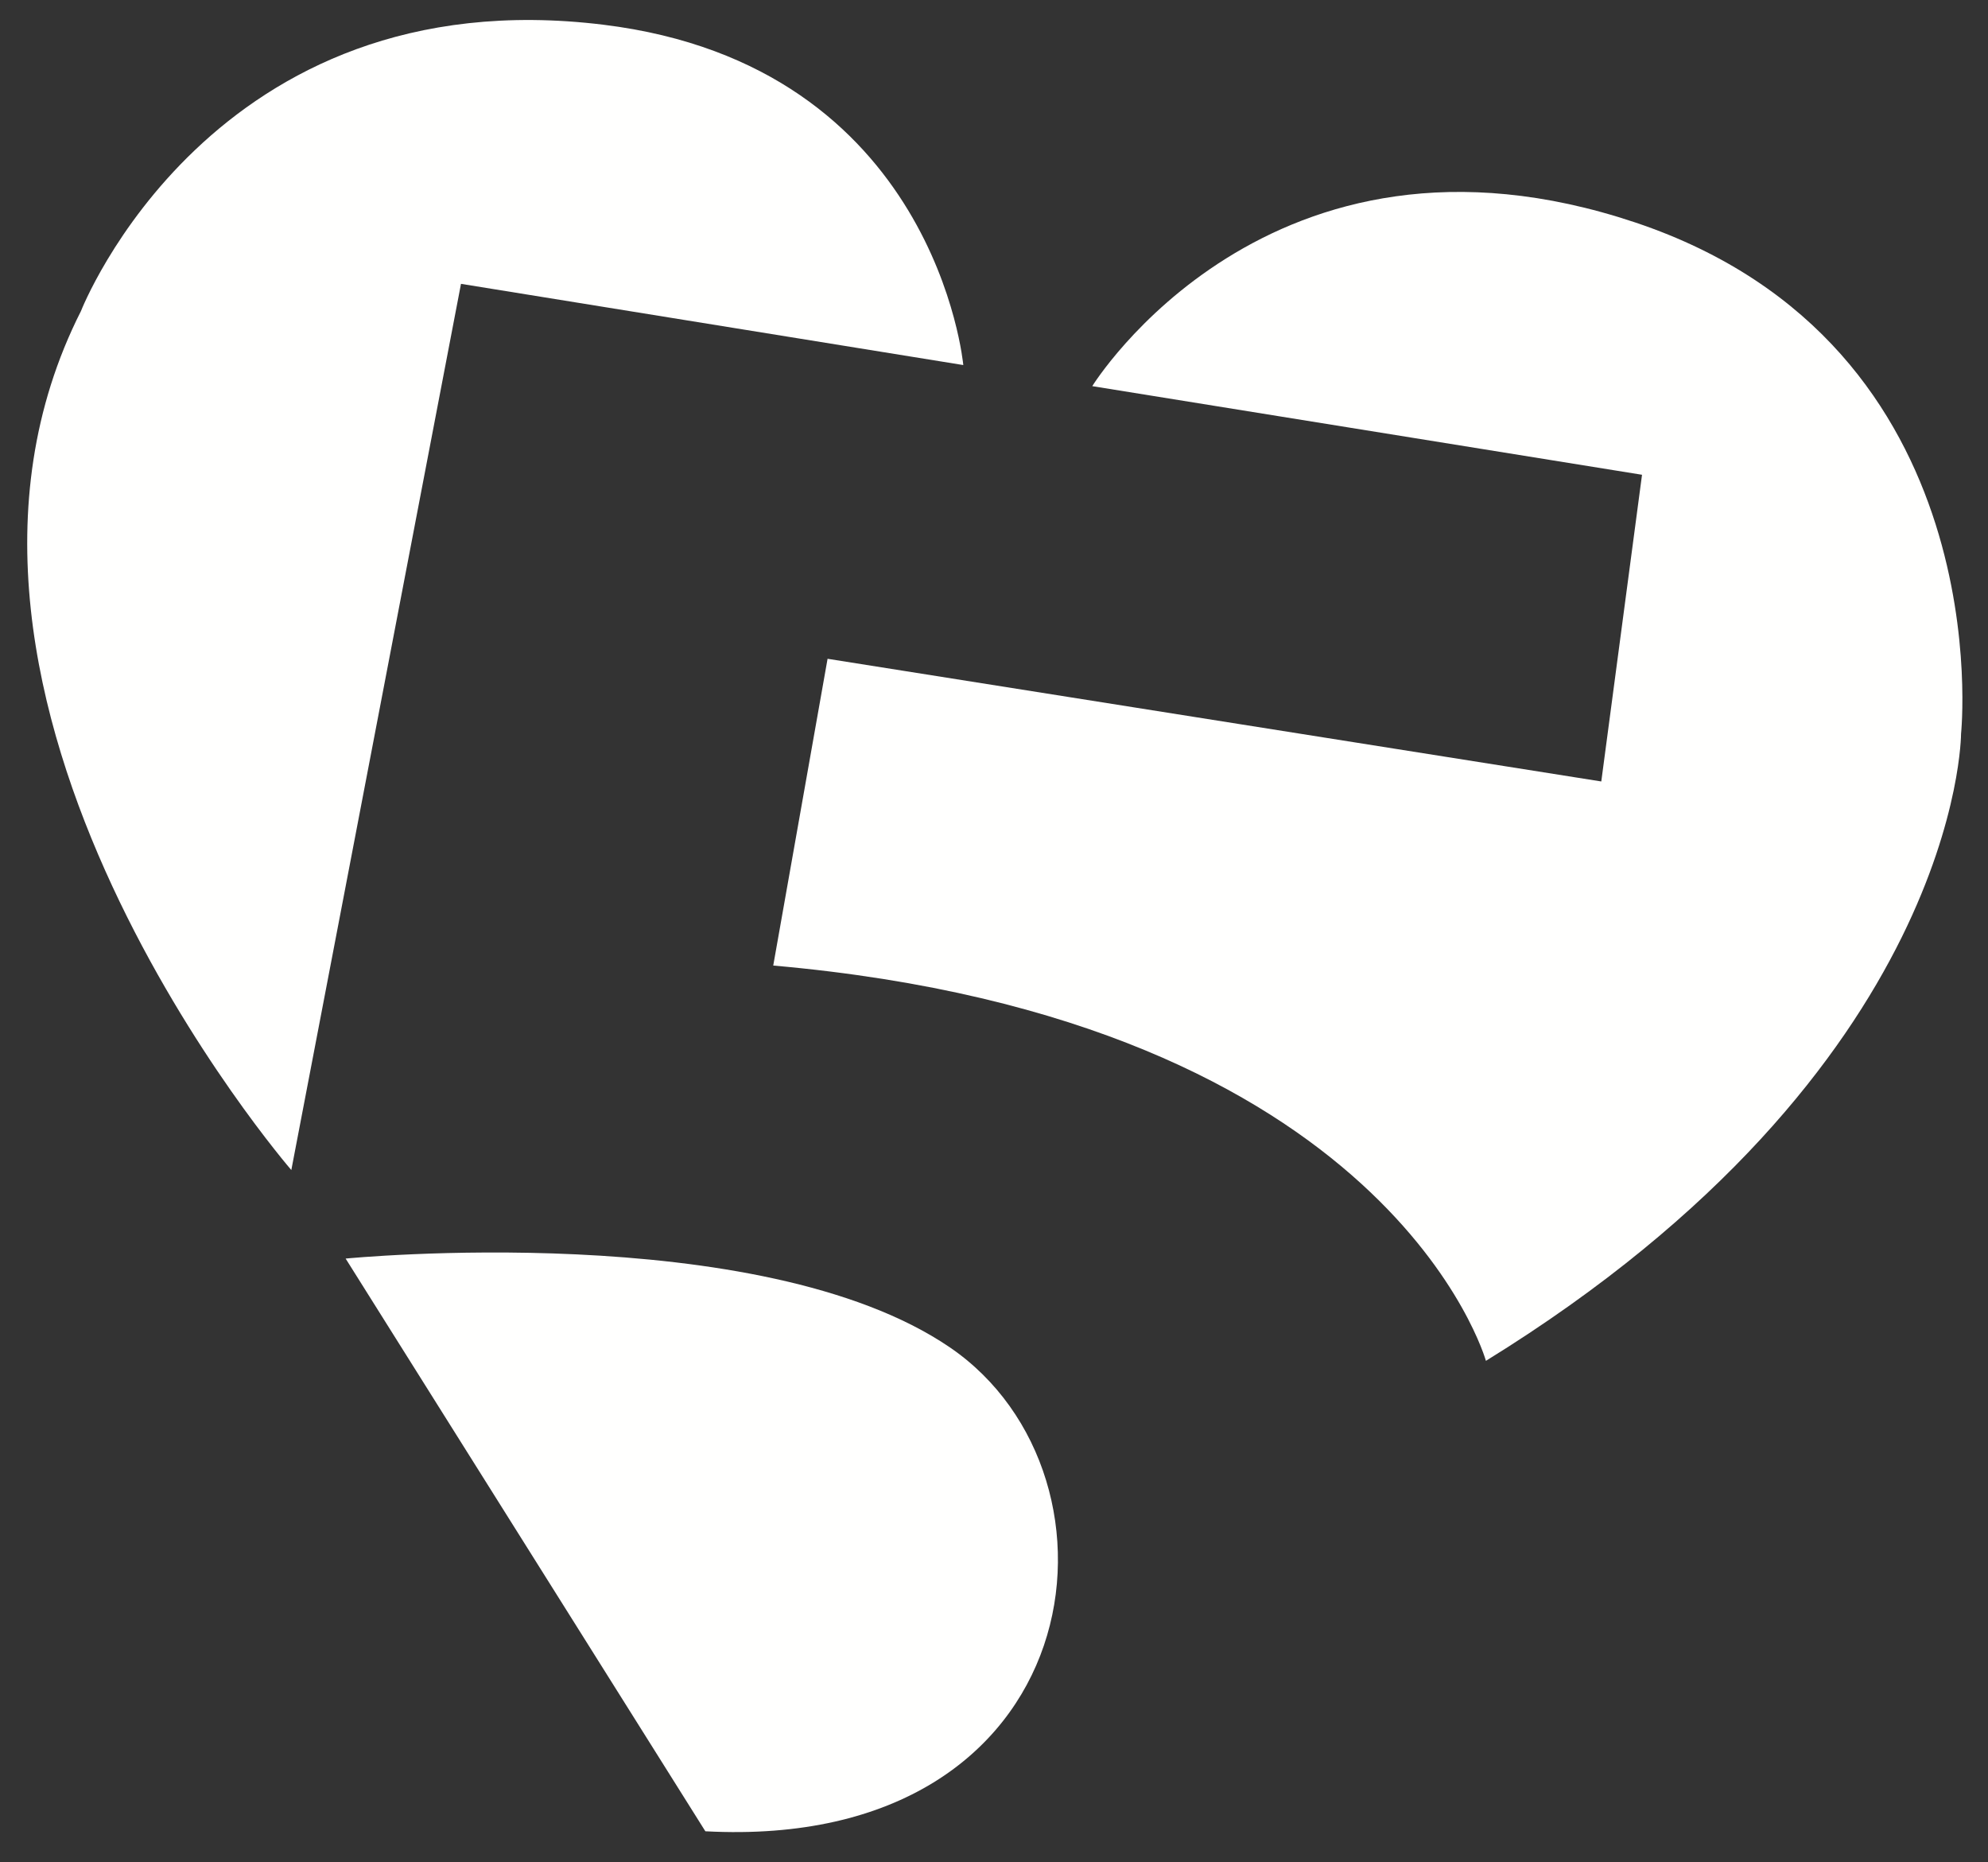
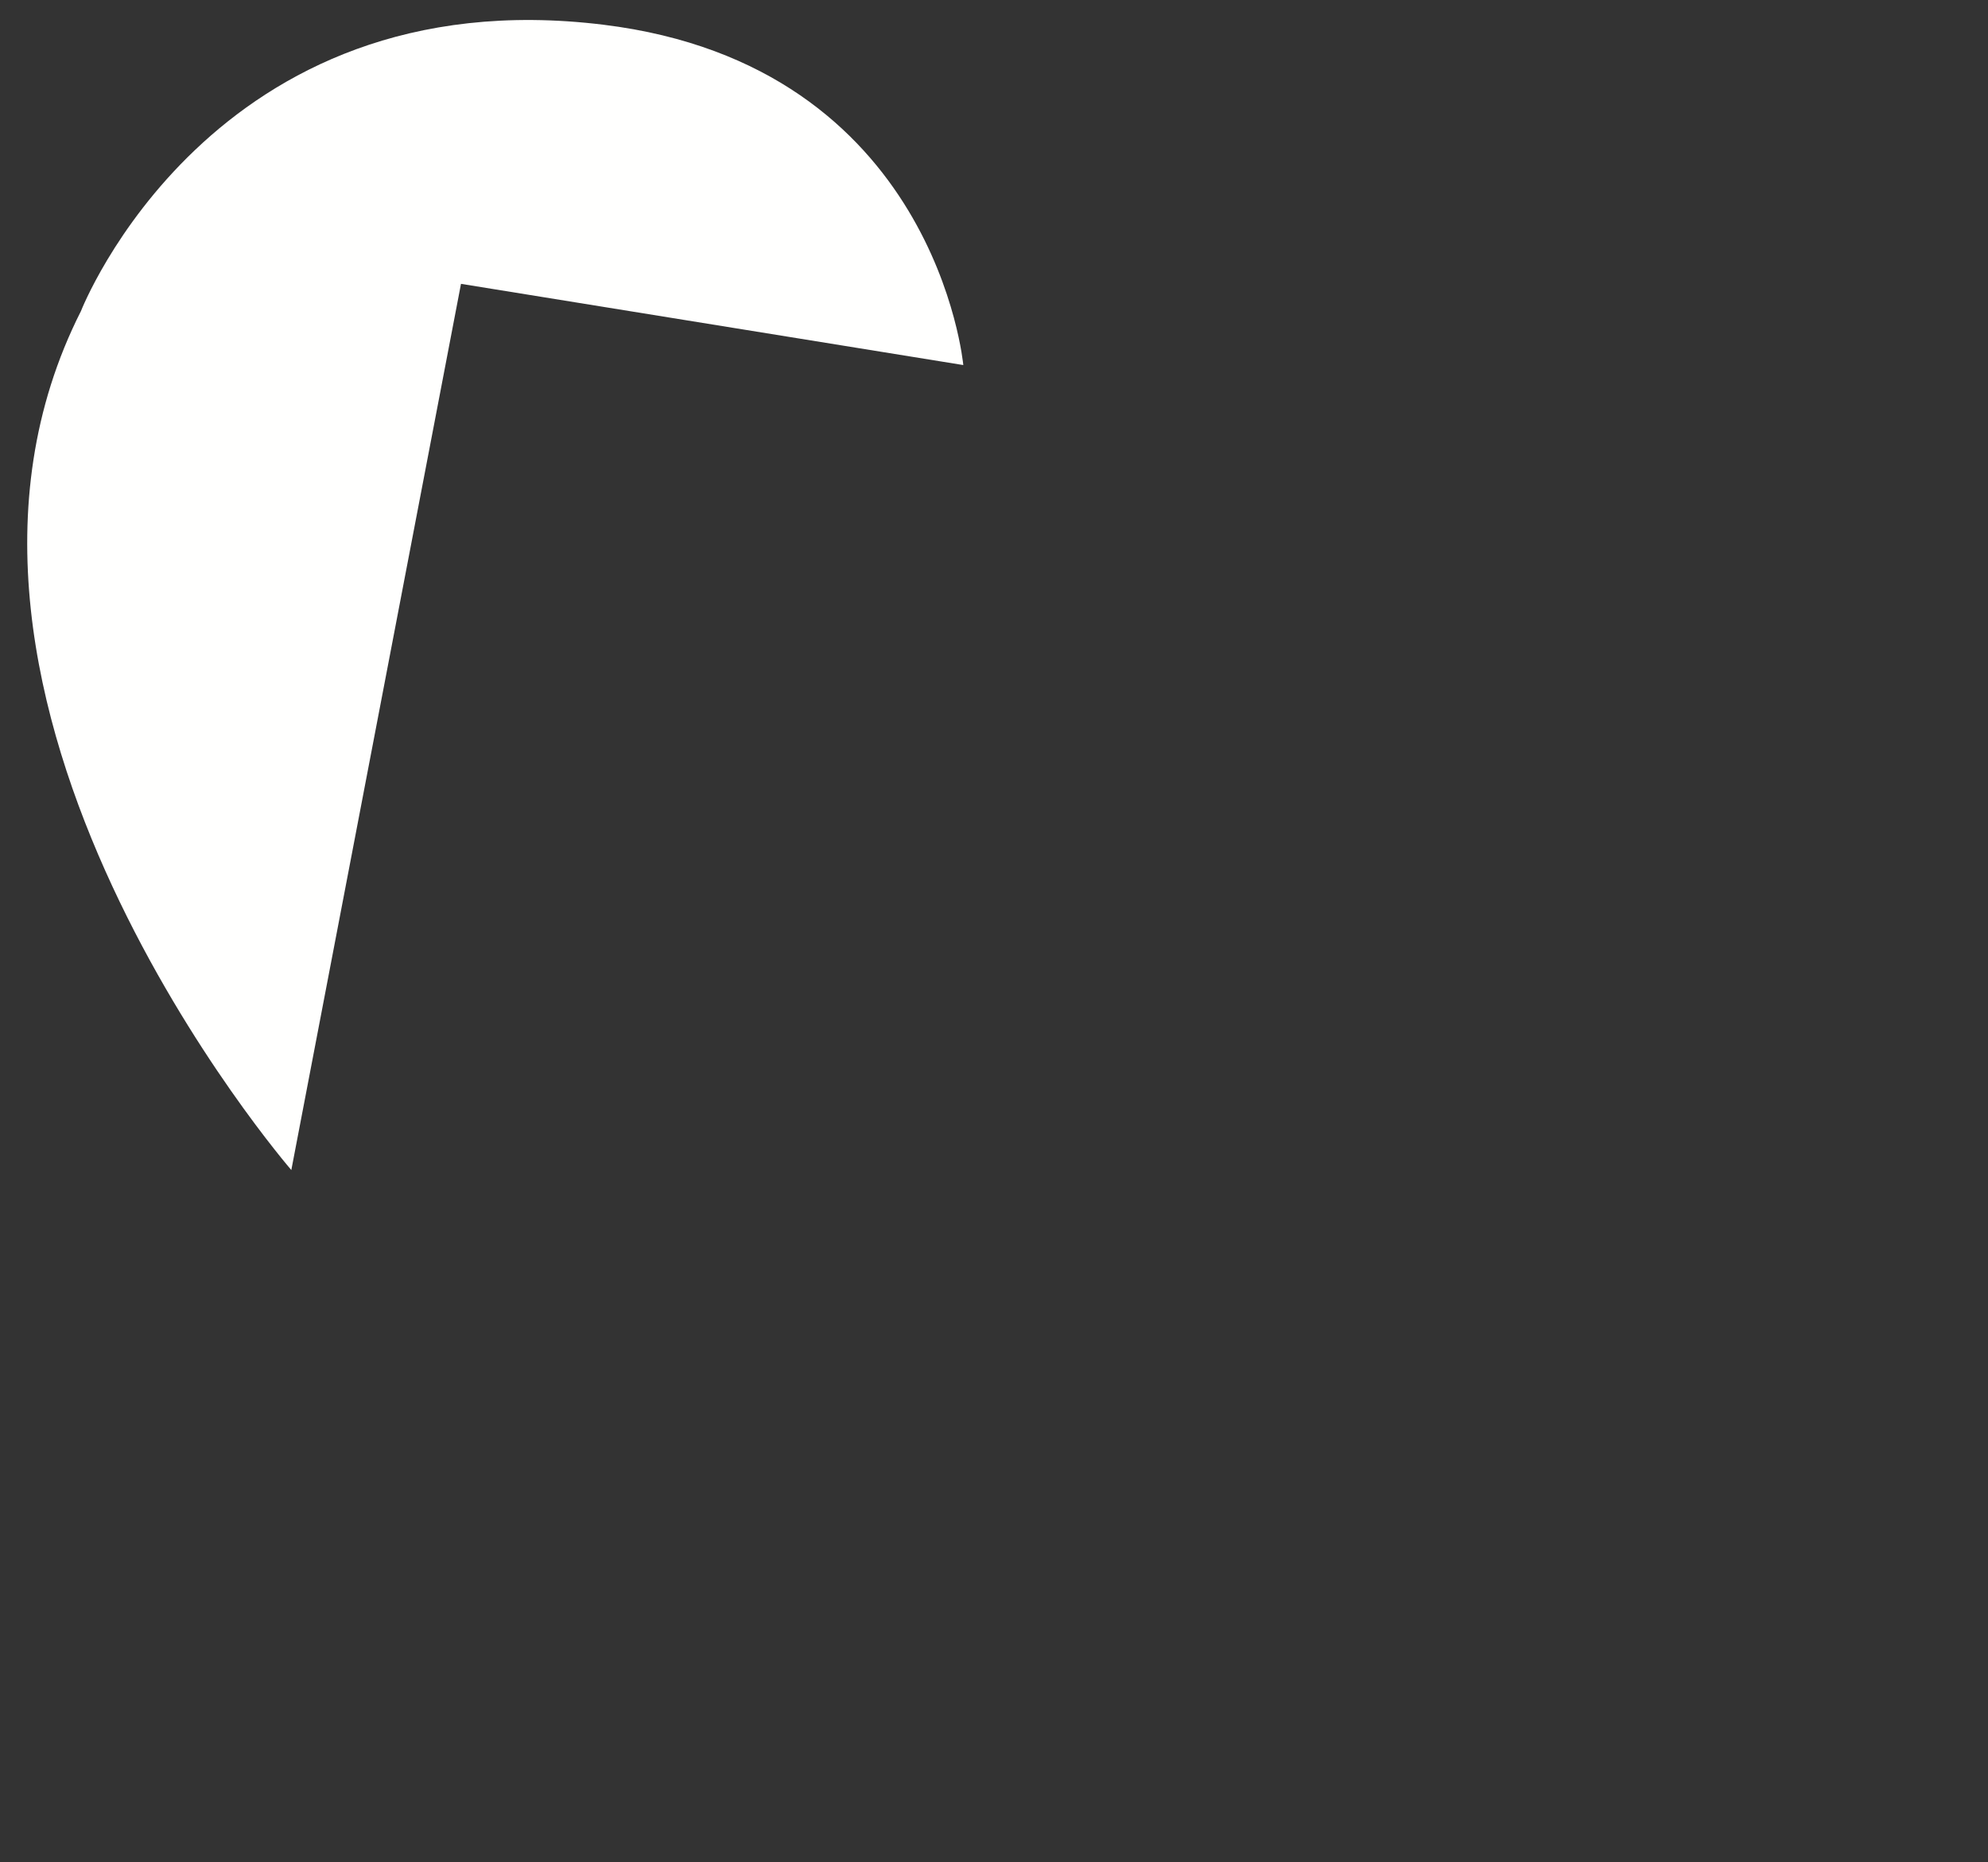
<svg xmlns="http://www.w3.org/2000/svg" width="63px" height="59px" viewBox="0 0 63 59" version="1.1">
  <rect x="0" y="0" width="63" height="59" fill="#333333" stroke="none" />
  <title>hart</title>
  <g id="Design" stroke="none" stroke-width="1" fill="none" fill-rule="evenodd">
    <g id="300x250px-1" transform="translate(-27, -56)" fill="#FFFFFE">
      <g id="Logo" transform="translate(27.863, 56.598)">
        <g id="hart" transform="translate(0, 0.036)">
          <path d="M8.369,36.436 C8.369,36.436 -4.534,21.532 1.702,9.223 C1.702,9.223 5.835,-1.377 18.263,0.15 C28.803,1.446 29.664,10.932 29.664,10.932 L13.746,8.359" id="Fill-34" />
-           <path d="M33.751,11.6 C33.751,11.6 39.344,2.53 50.958,6.414 C62.573,10.304 61.283,22.614 61.283,22.614 C61.283,22.614 61.283,33.195 46.226,42.481 C46.226,42.481 43.214,31.683 23.641,29.957 L25.363,20.238 L49.882,24.125 L51.173,14.408 L33.751,11.6 Z" id="Fill-35" />
-           <path d="M21.49,57.386 L10.09,39.241 C10.09,39.241 23.211,37.95 29.233,42.051 C35.256,46.153 33.751,58.034 21.49,57.386" id="Fill-36" />
        </g>
      </g>
    </g>
  </g>
</svg>